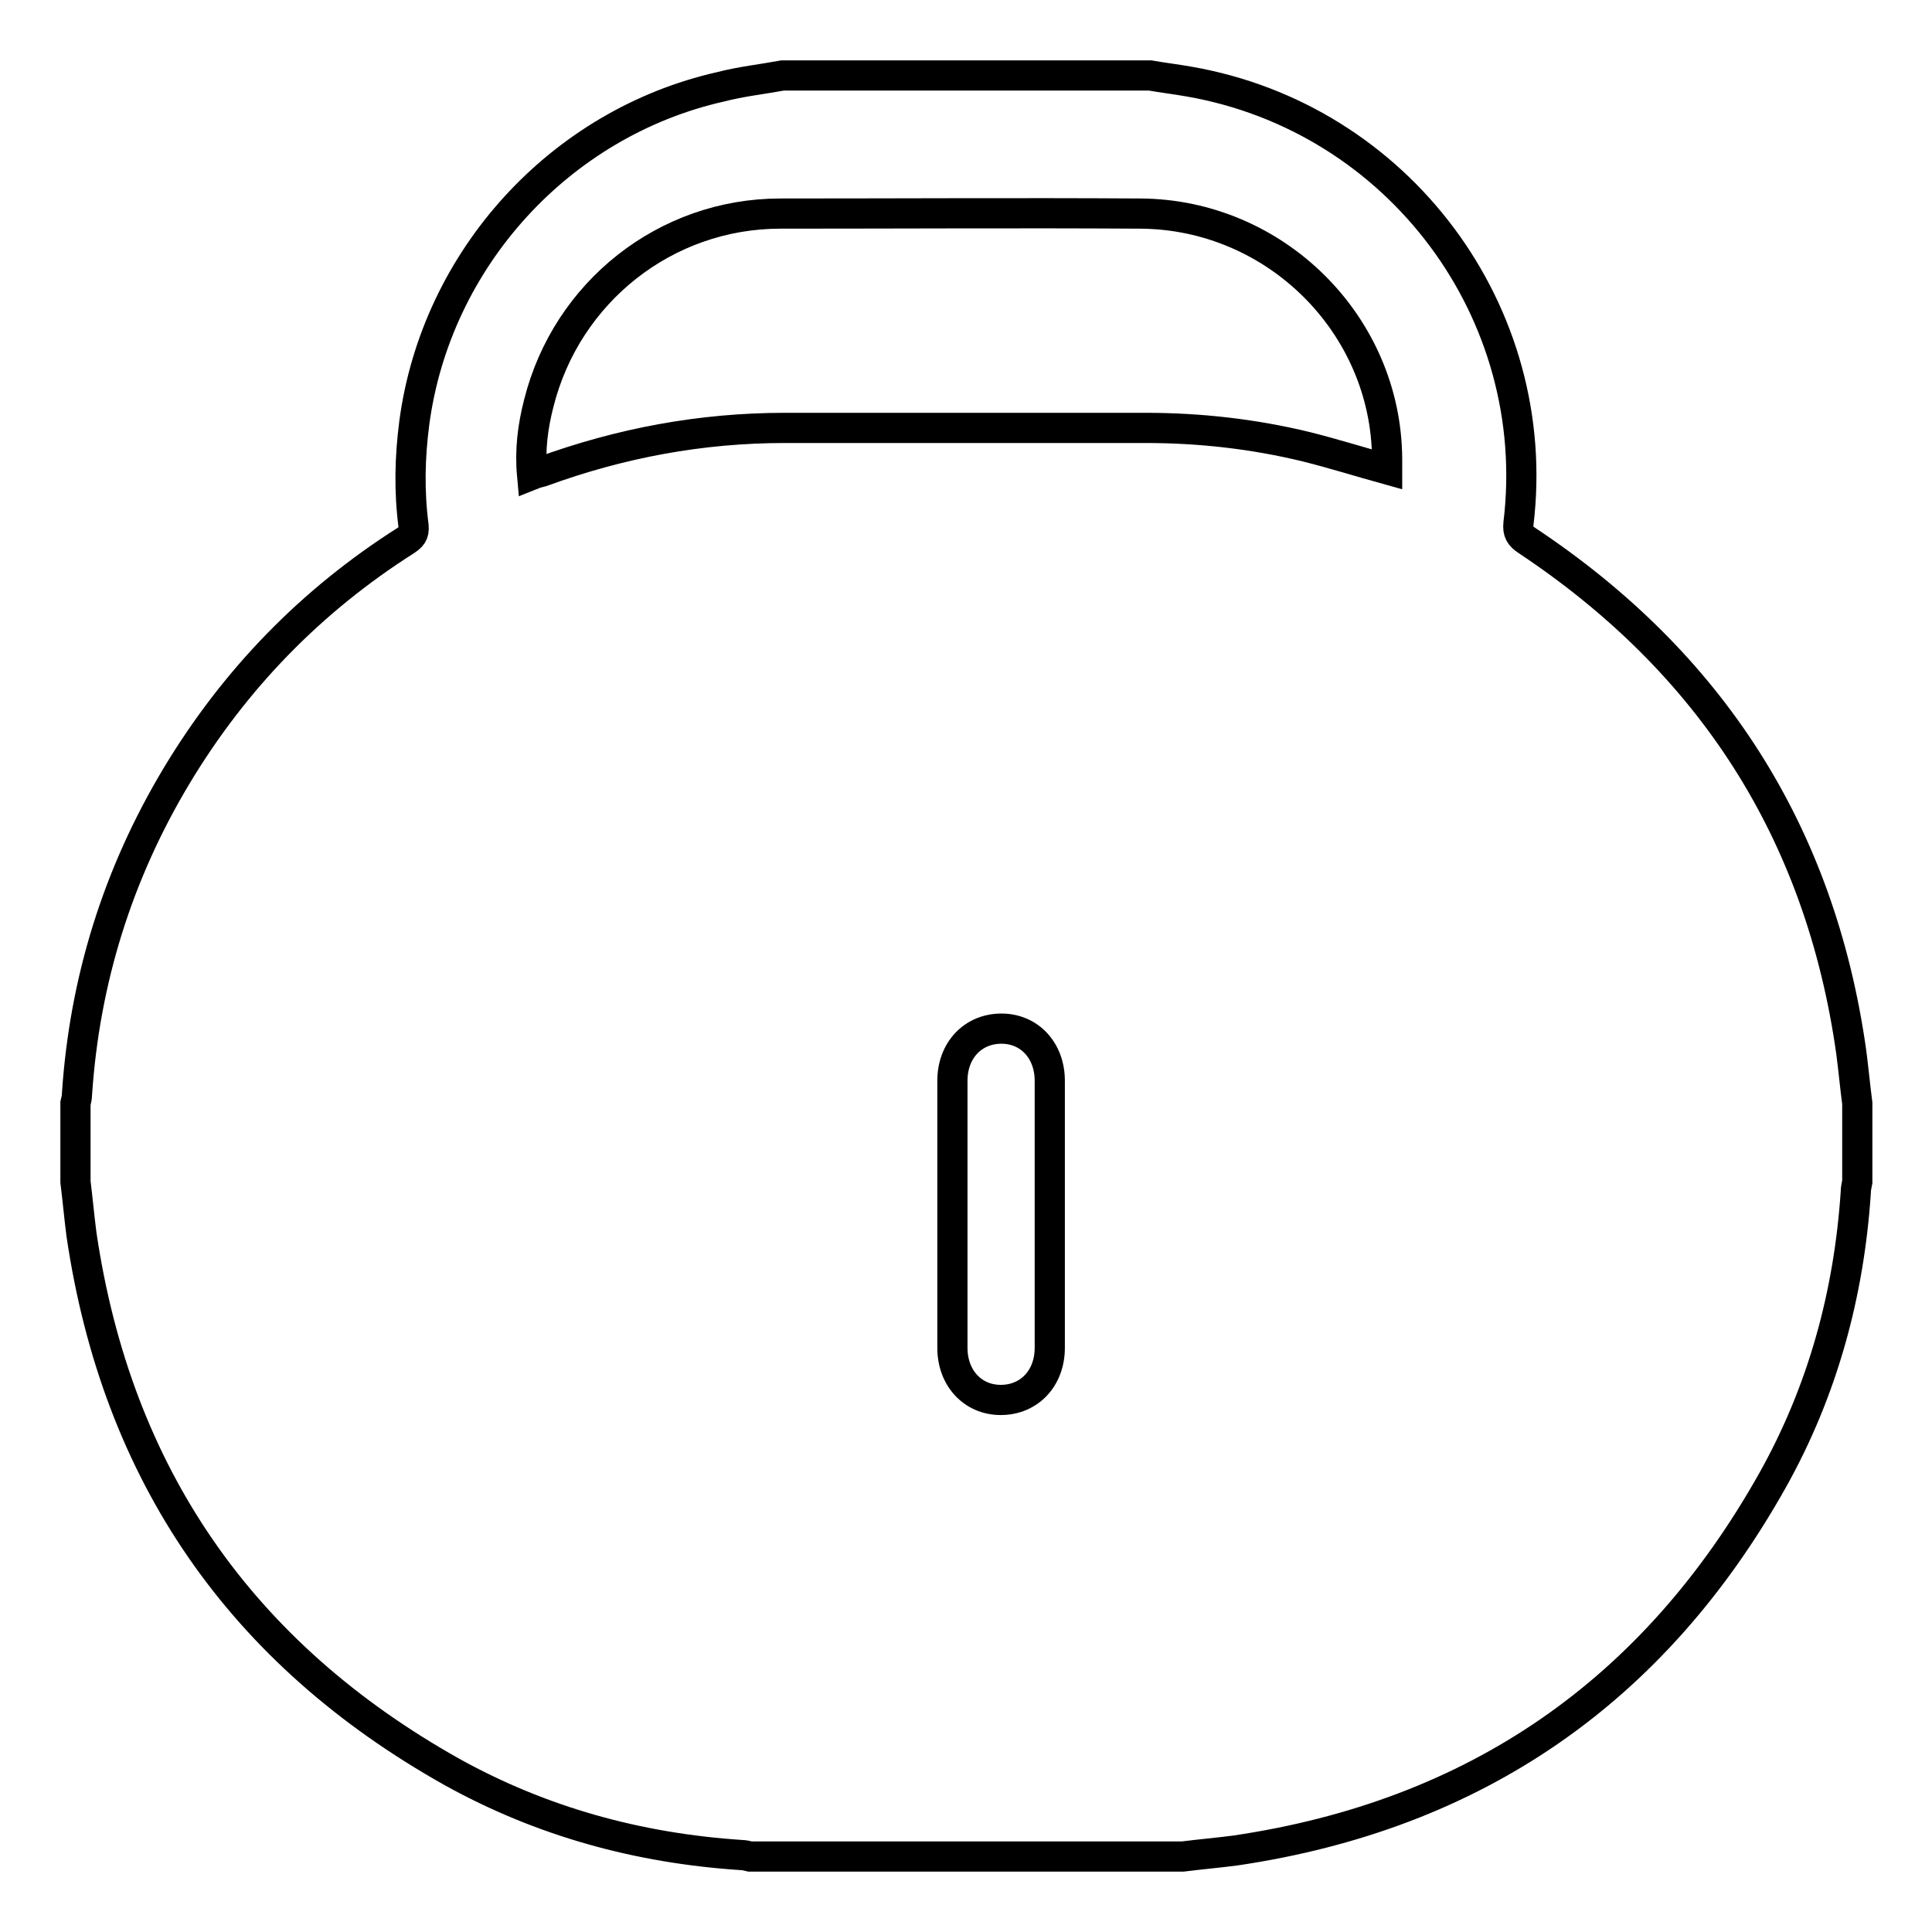
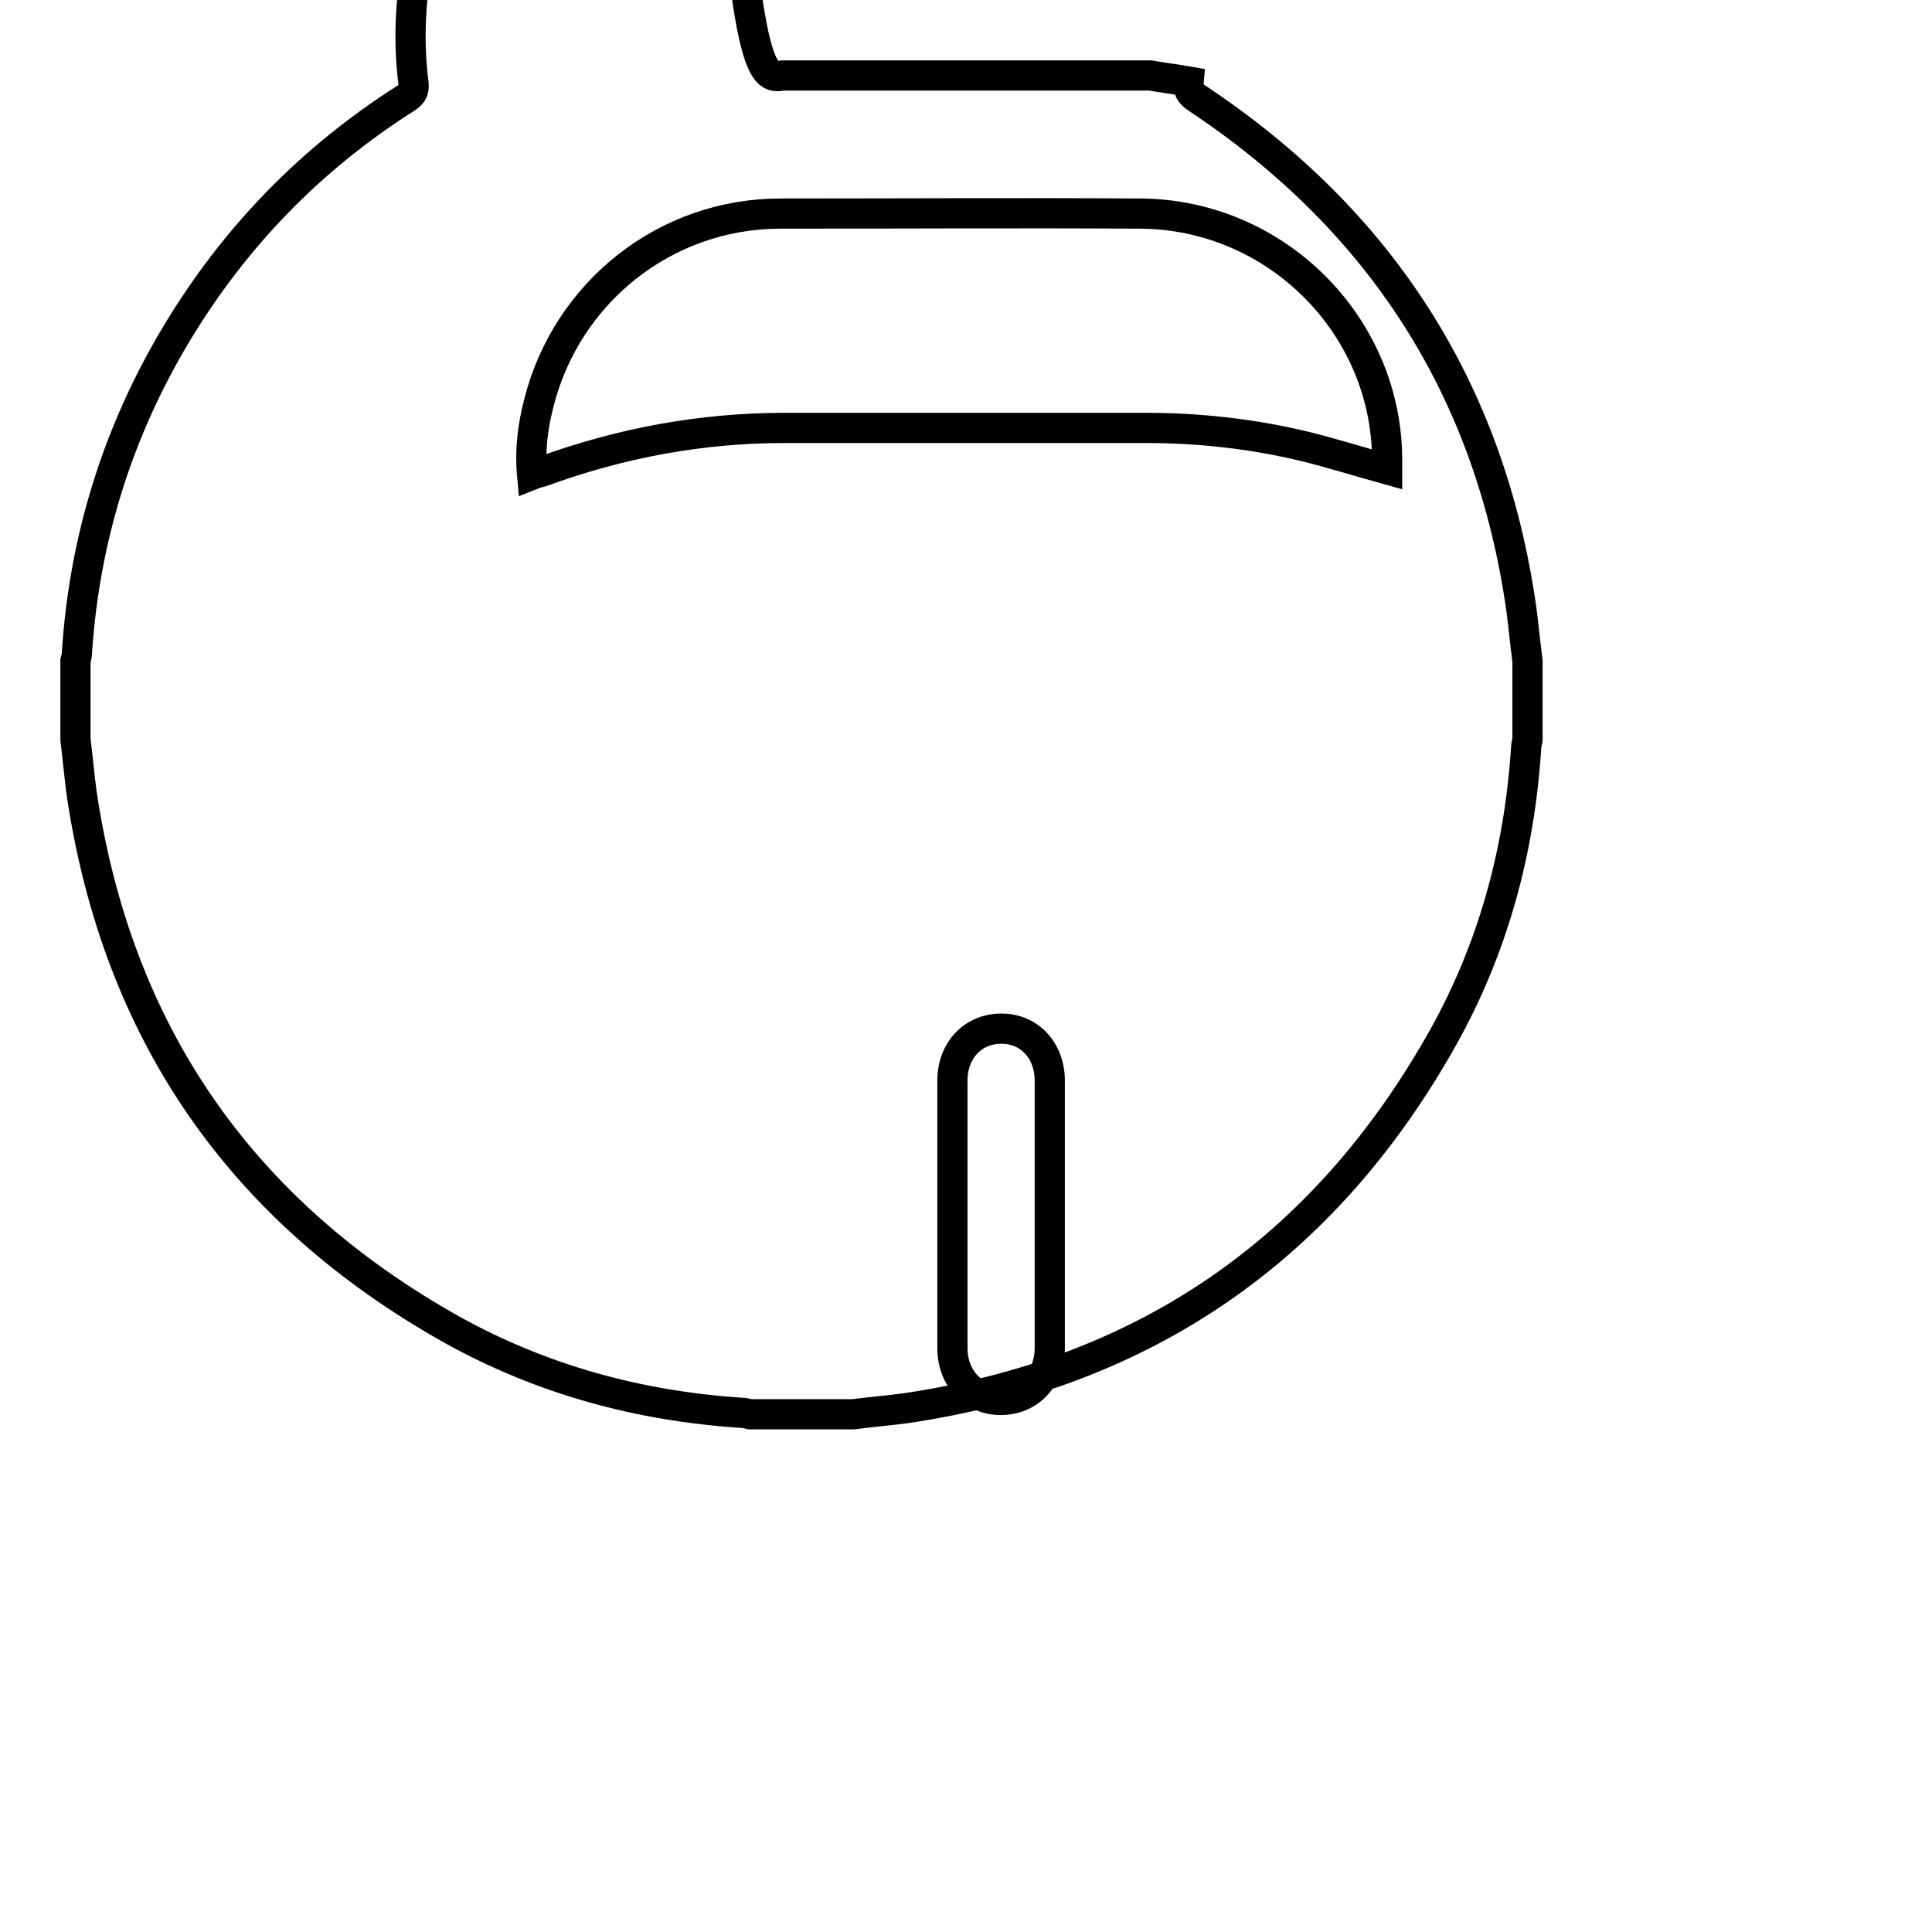
<svg xmlns="http://www.w3.org/2000/svg" version="1.1" x="0px" y="0px" viewBox="0 0 256 256" enable-background="new 0 0 256 256" xml:space="preserve">
  <g>
-     <path stroke-width="4" fill-opacity="0" stroke="#000000" d="M103.7,10h48.7c1.7,0.3,3.4,0.5,5.1,0.8c27.8,4.8,47.1,30.6,43.7,58.6c-0.1,1.1,0.2,1.6,1.1,2.2 c24.4,16.2,38.9,38.7,43,67.8c0.3,2.3,0.5,4.5,0.8,6.8v10.4c-0.1,0.5-0.2,0.9-0.2,1.4c-0.9,13.5-4.4,26.3-11,38.1 c-15.7,28-39.4,44.4-71.2,49.1c-2.3,0.3-4.6,0.5-7,0.8H99.4c-0.4-0.1-0.8-0.2-1.2-0.2c-13.6-0.9-26.4-4.4-38.3-11 c-28-15.7-44.4-39.4-49.1-71.2c-0.3-2.3-0.5-4.6-0.8-7v-10.4c0.1-0.4,0.2-0.8,0.2-1.2c1-15.1,5.4-29.2,13.2-42.2 c7.7-12.8,17.8-23.2,30.4-31.2c0.7-0.5,1.1-0.8,1-1.9c-0.6-4.6-0.5-9.1,0.1-13.7c2.9-21.7,19.3-39.7,40.6-44.5 C98.2,10.8,101,10.5,103.7,10z M183.8,62.2c0-0.5,0-0.9,0-1.4C183.7,43,169,28.4,151.1,28.3c-15.9-0.1-31.8,0-47.7,0 c-15.2,0-28.3,10.4-32,25.1c-0.8,3.1-1.2,6.2-0.9,9.5c0.5-0.2,0.9-0.3,1.3-0.4c10.4-3.8,21.1-5.8,32.2-5.8c15.9,0,31.9,0,47.8,0 c7.2,0,14.3,0.8,21.3,2.5C176.7,60.1,180.2,61.2,183.8,62.2z M126.2,160.9c0,5.9,0,11.8,0,17.7c0,4,2.7,6.9,6.4,6.9 c3.8,0,6.5-2.9,6.5-6.9c0-11.8,0-23.6,0-35.4c0-4-2.7-6.9-6.4-6.9c-3.8,0-6.5,2.9-6.5,6.9C126.2,149.1,126.2,155,126.2,160.9z" />
+     <path stroke-width="4" fill-opacity="0" stroke="#000000" d="M103.7,10h48.7c1.7,0.3,3.4,0.5,5.1,0.8c-0.1,1.1,0.2,1.6,1.1,2.2 c24.4,16.2,38.9,38.7,43,67.8c0.3,2.3,0.5,4.5,0.8,6.8v10.4c-0.1,0.5-0.2,0.9-0.2,1.4c-0.9,13.5-4.4,26.3-11,38.1 c-15.7,28-39.4,44.4-71.2,49.1c-2.3,0.3-4.6,0.5-7,0.8H99.4c-0.4-0.1-0.8-0.2-1.2-0.2c-13.6-0.9-26.4-4.4-38.3-11 c-28-15.7-44.4-39.4-49.1-71.2c-0.3-2.3-0.5-4.6-0.8-7v-10.4c0.1-0.4,0.2-0.8,0.2-1.2c1-15.1,5.4-29.2,13.2-42.2 c7.7-12.8,17.8-23.2,30.4-31.2c0.7-0.5,1.1-0.8,1-1.9c-0.6-4.6-0.5-9.1,0.1-13.7c2.9-21.7,19.3-39.7,40.6-44.5 C98.2,10.8,101,10.5,103.7,10z M183.8,62.2c0-0.5,0-0.9,0-1.4C183.7,43,169,28.4,151.1,28.3c-15.9-0.1-31.8,0-47.7,0 c-15.2,0-28.3,10.4-32,25.1c-0.8,3.1-1.2,6.2-0.9,9.5c0.5-0.2,0.9-0.3,1.3-0.4c10.4-3.8,21.1-5.8,32.2-5.8c15.9,0,31.9,0,47.8,0 c7.2,0,14.3,0.8,21.3,2.5C176.7,60.1,180.2,61.2,183.8,62.2z M126.2,160.9c0,5.9,0,11.8,0,17.7c0,4,2.7,6.9,6.4,6.9 c3.8,0,6.5-2.9,6.5-6.9c0-11.8,0-23.6,0-35.4c0-4-2.7-6.9-6.4-6.9c-3.8,0-6.5,2.9-6.5,6.9C126.2,149.1,126.2,155,126.2,160.9z" />
  </g>
</svg>